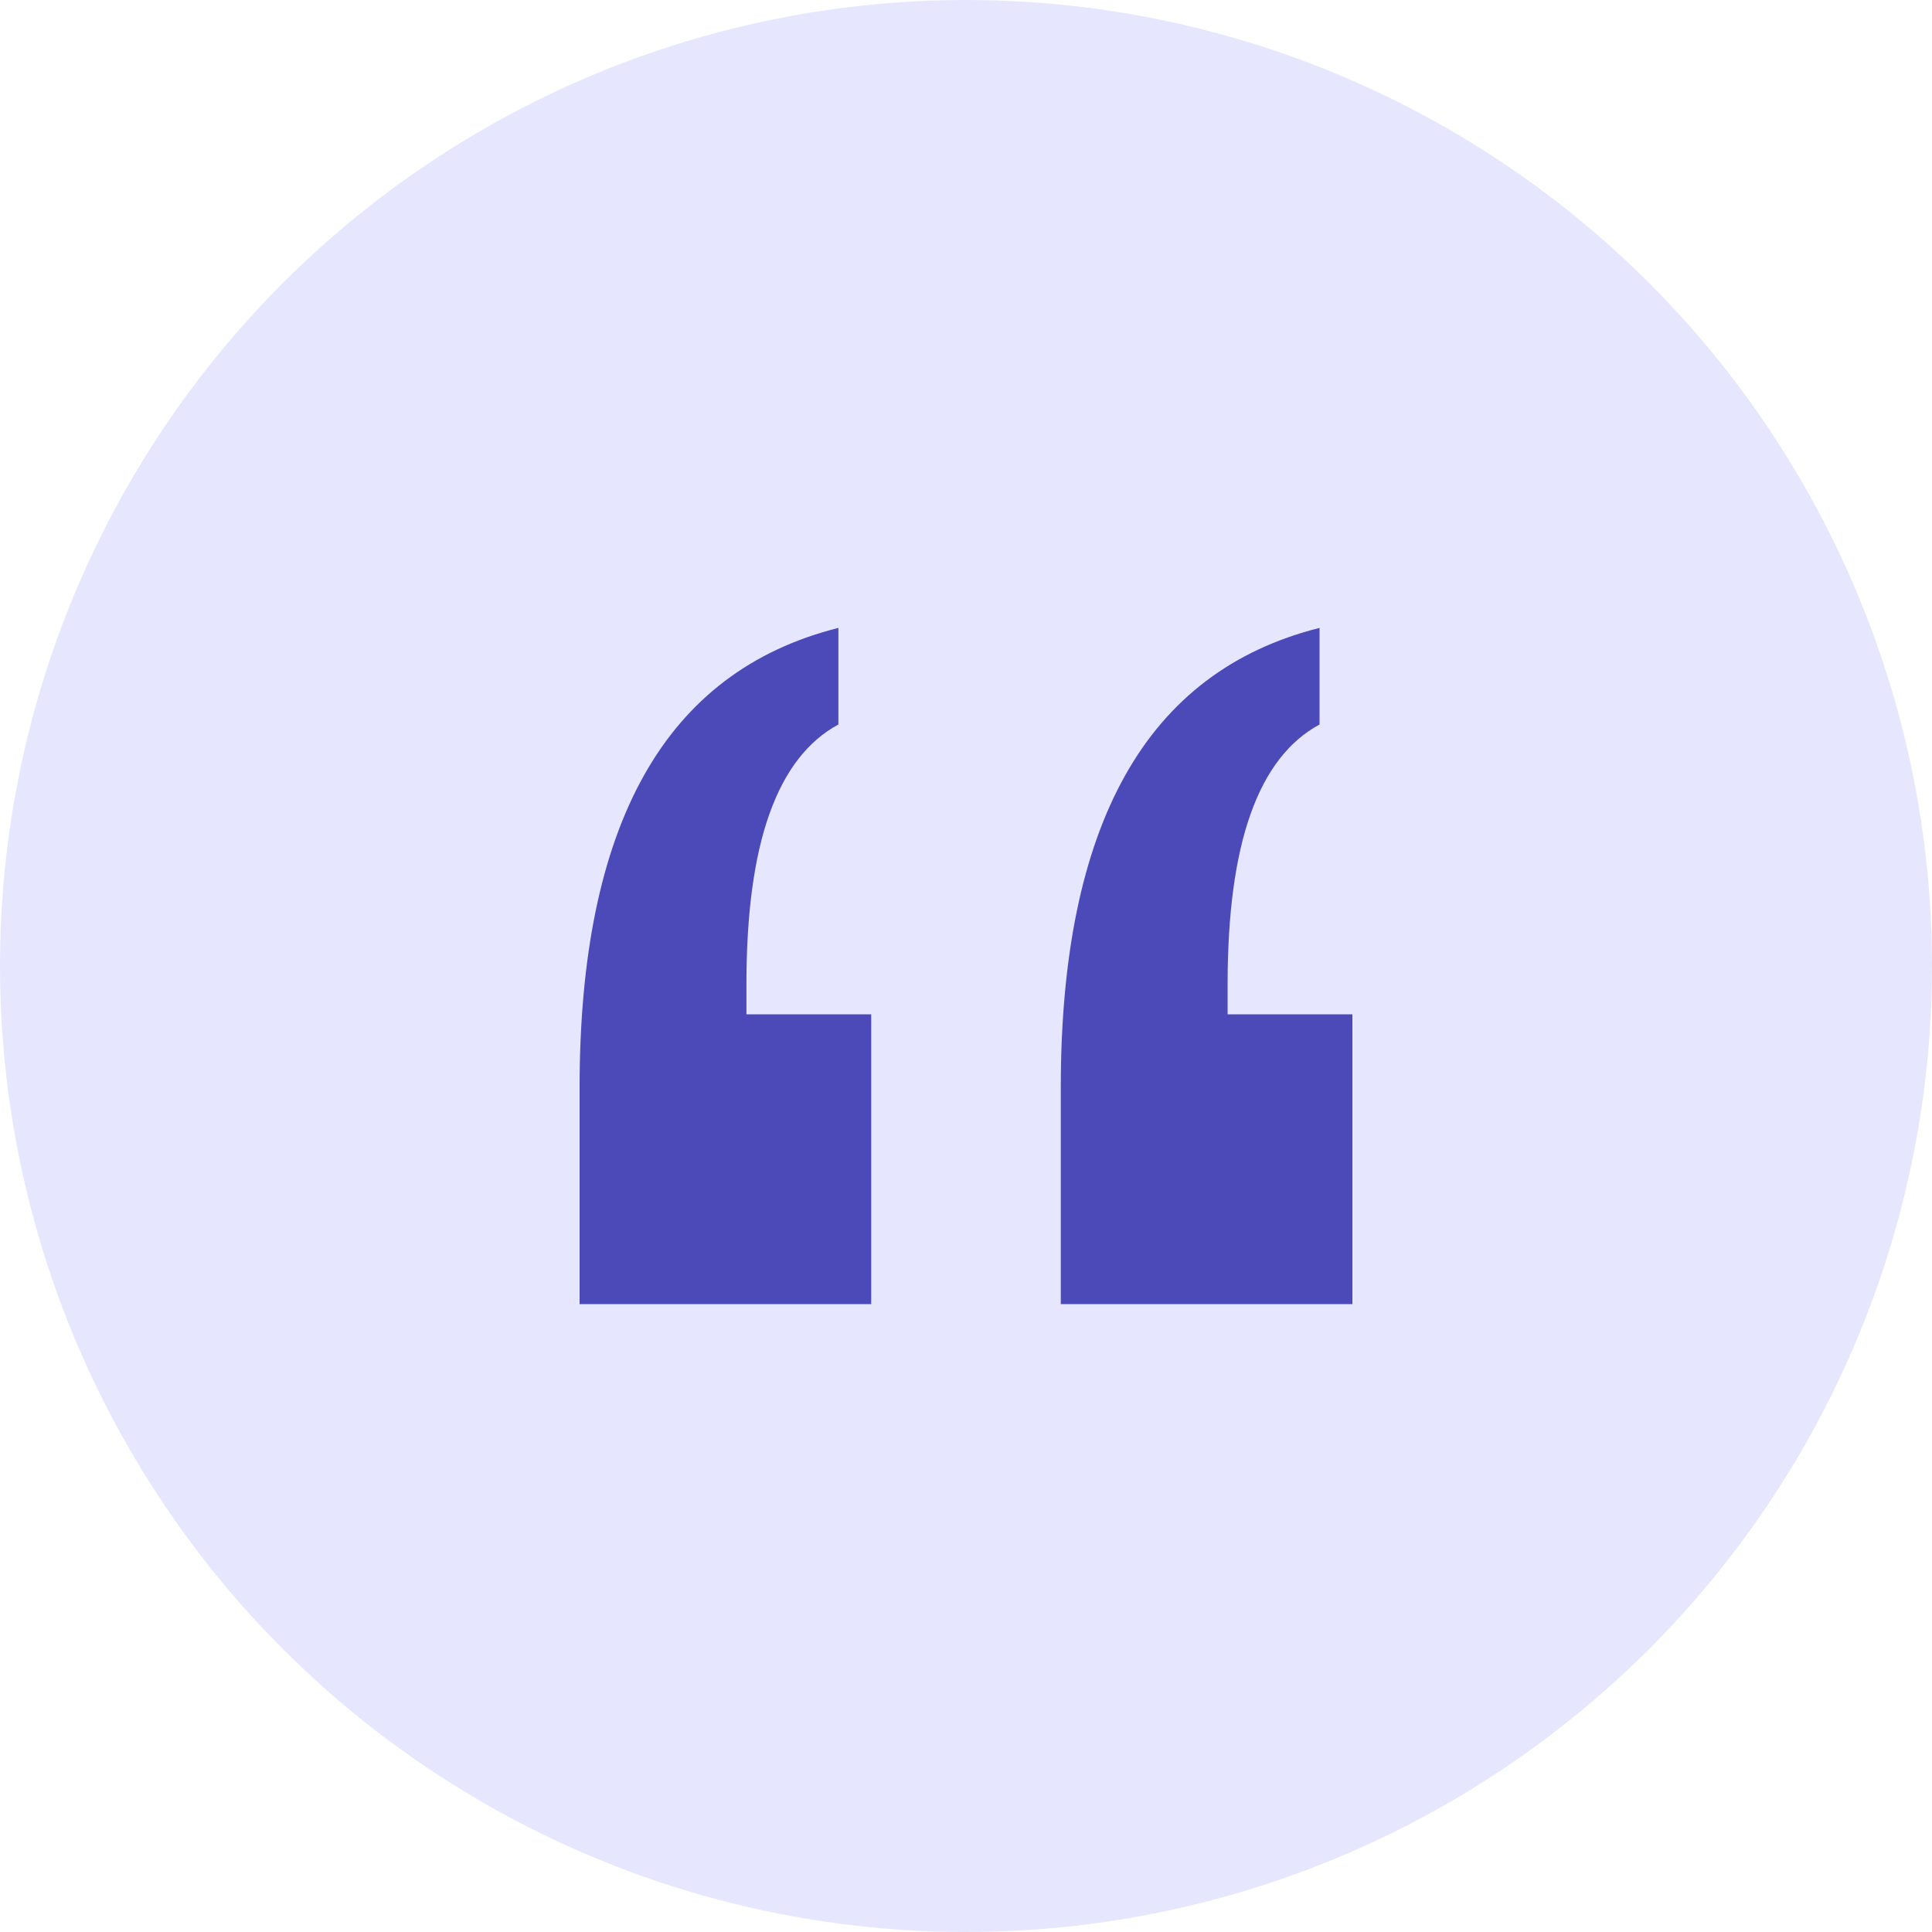
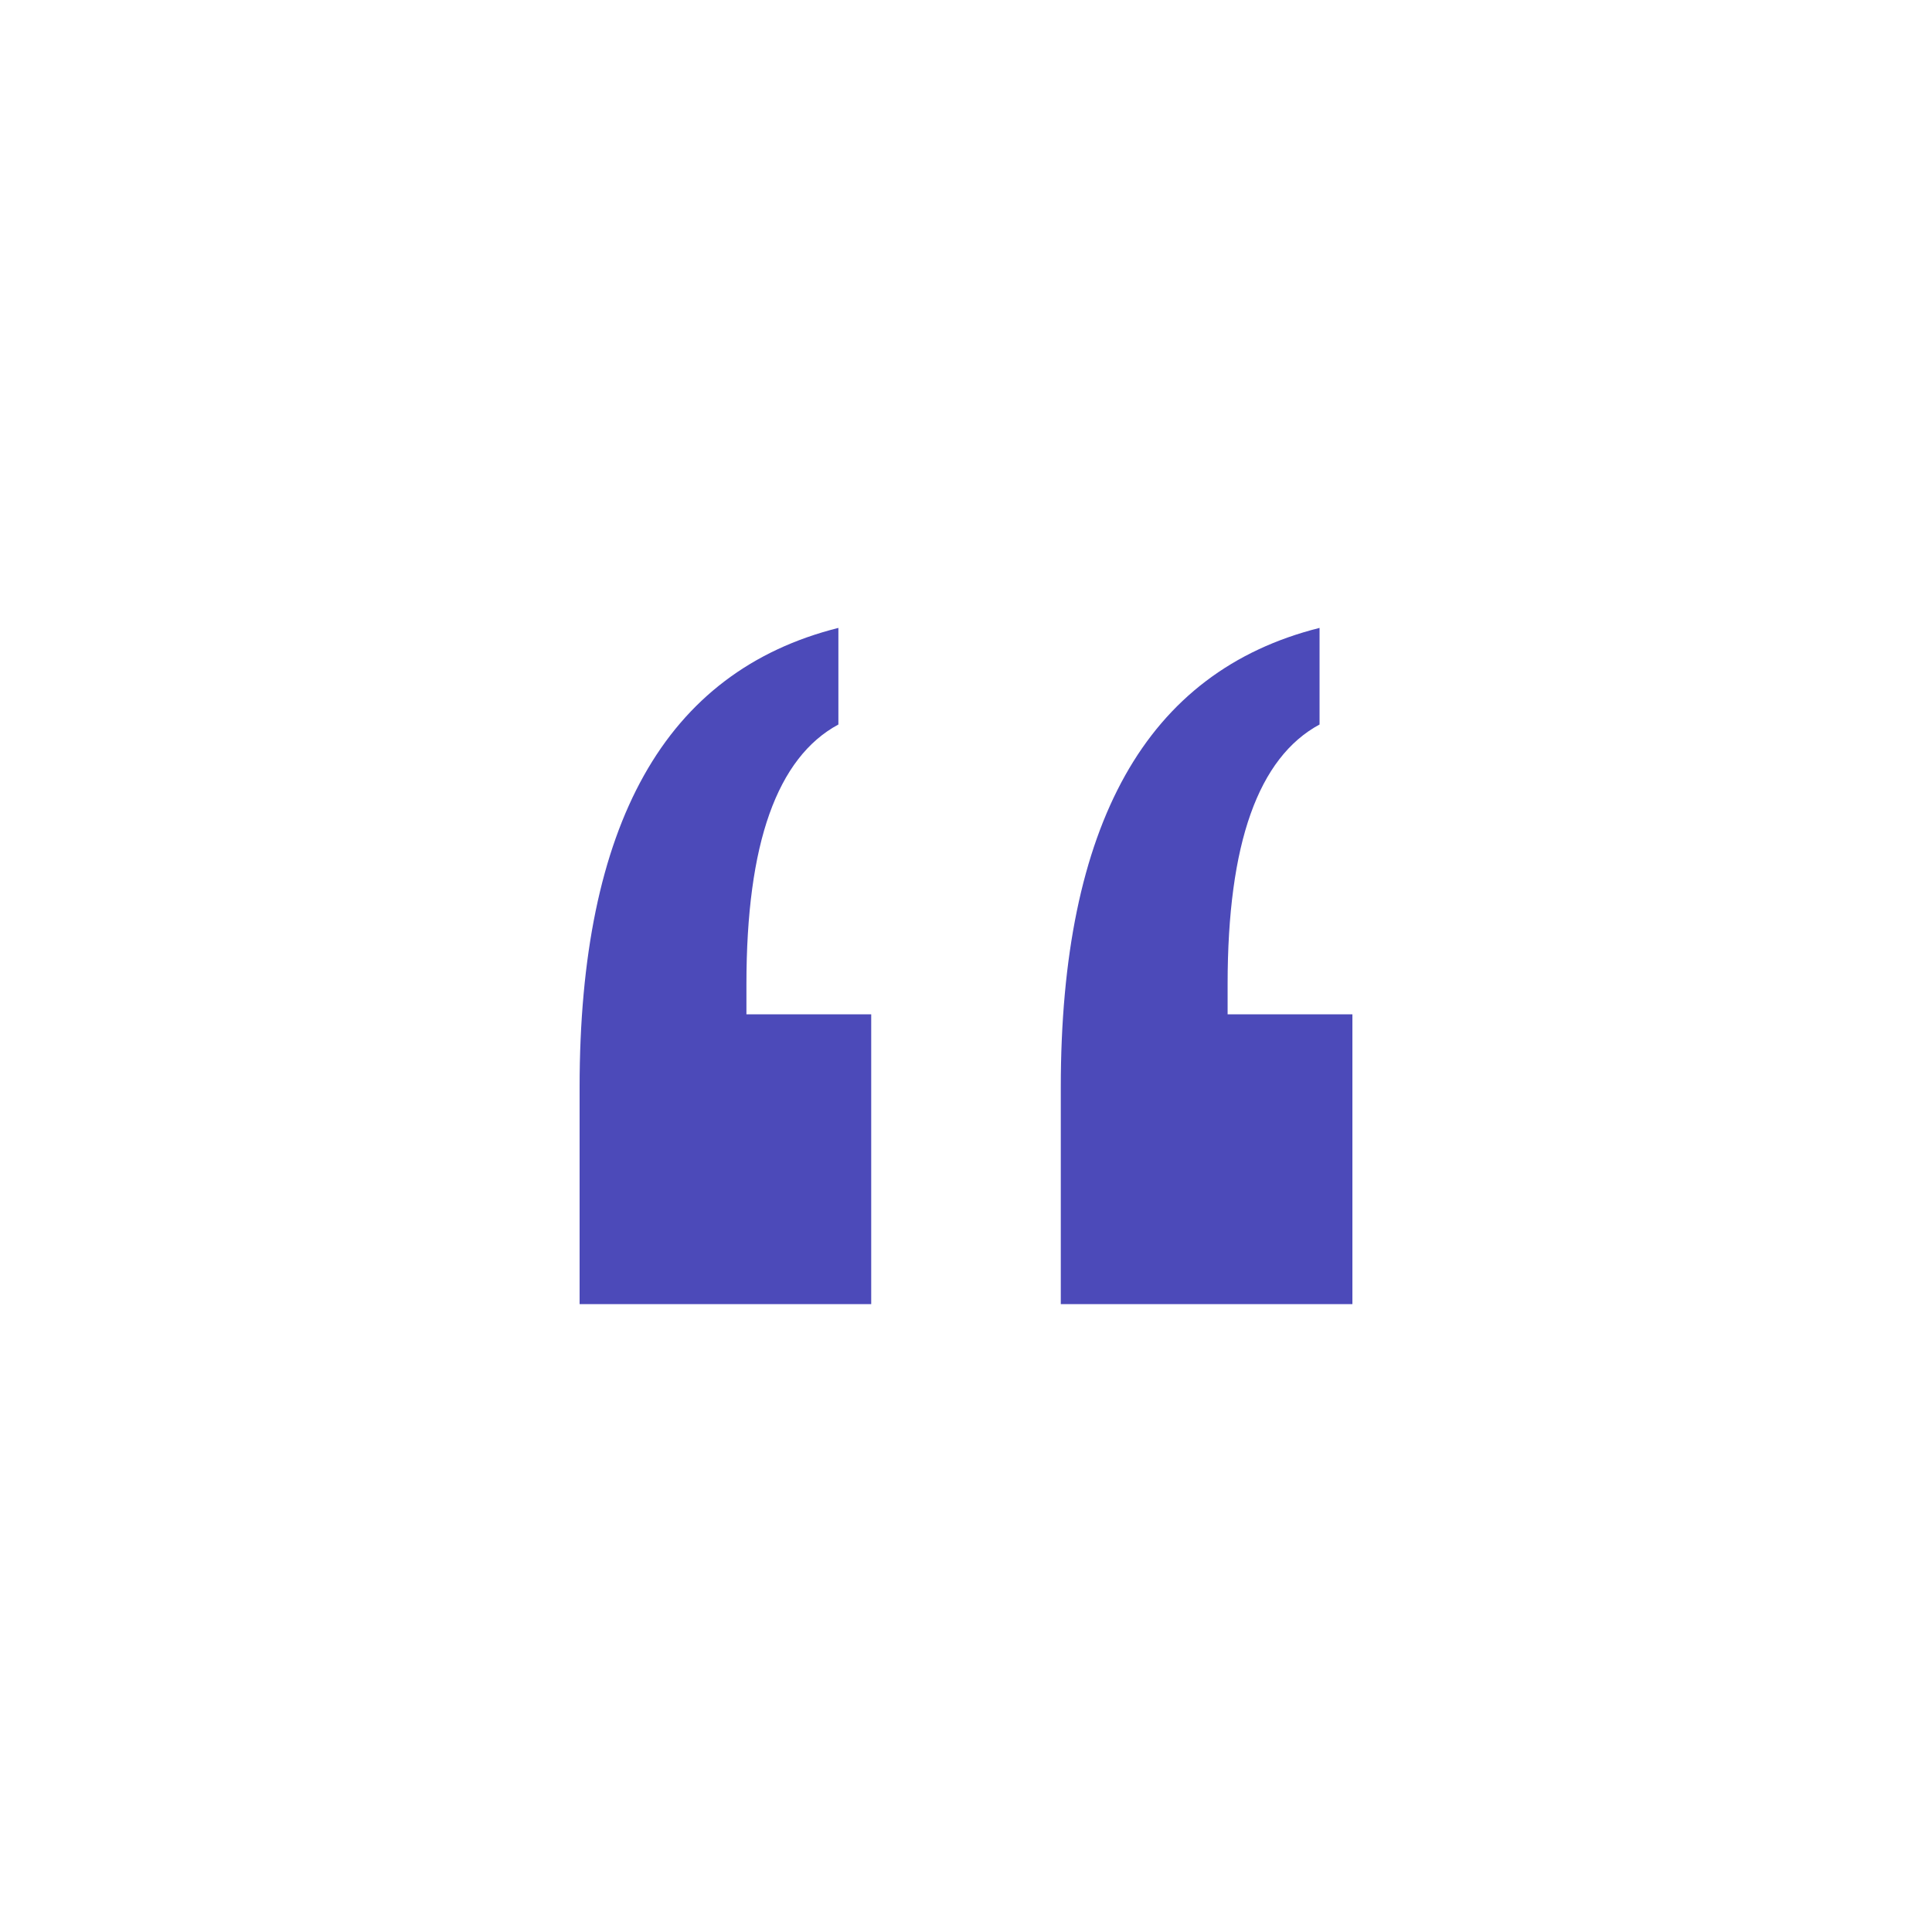
<svg xmlns="http://www.w3.org/2000/svg" width="80" height="80" viewBox="0 0 80 80" fill="none">
  <g id="quote circle">
-     <circle id="Path" cx="40" cy="40" r="40" fill="#E6E7FE" />
    <path id="â" fill-rule="evenodd" clip-rule="evenodd" d="M34.716 30V26C31.126 26.901 28.442 28.937 26.665 32.108C24.888 35.279 24 39.586 24 45.027V54H36.075V42H30.908V40.757C30.908 37.838 31.225 35.486 31.86 33.703C32.495 31.919 33.446 30.685 34.716 30ZM54.64 30V26C51.05 26.901 48.367 28.937 46.59 32.108C44.813 35.279 43.925 39.586 43.925 45.027V54H56V42H50.833V40.757C50.833 37.838 51.15 35.486 51.785 33.703C52.419 31.919 53.371 30.685 54.64 30Z" fill="#4C4AB9" />
  </g>
</svg>